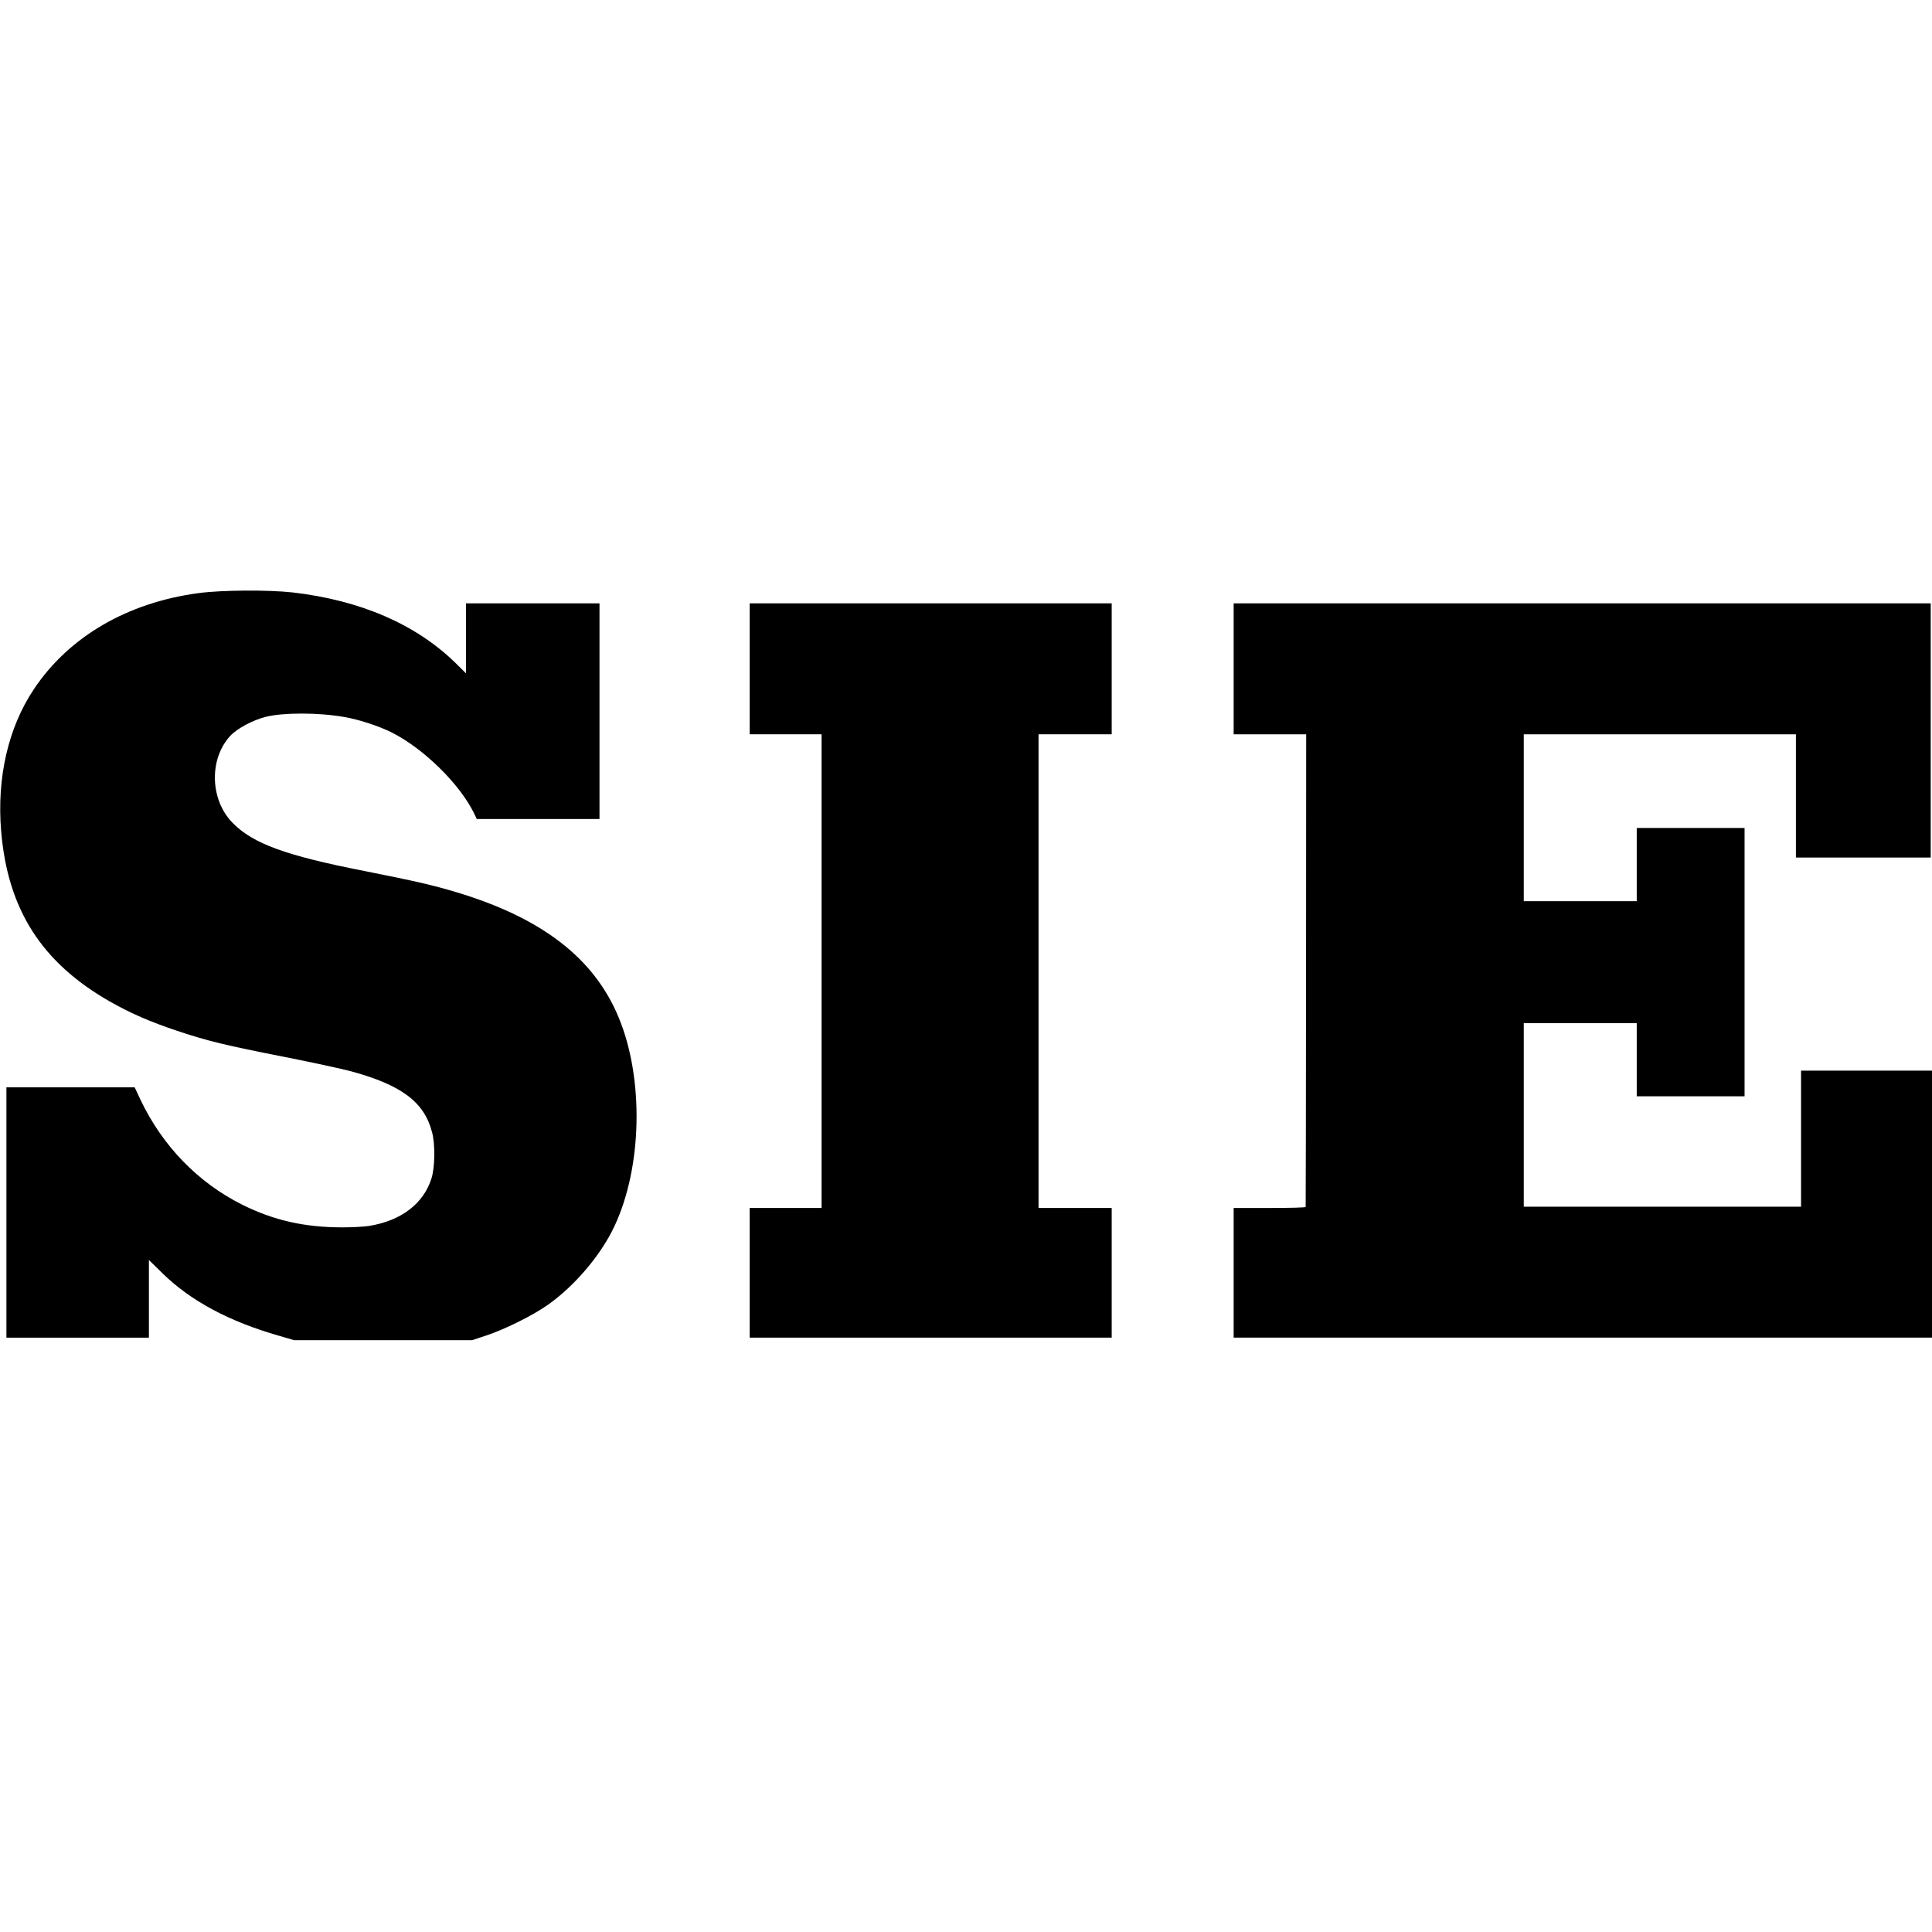
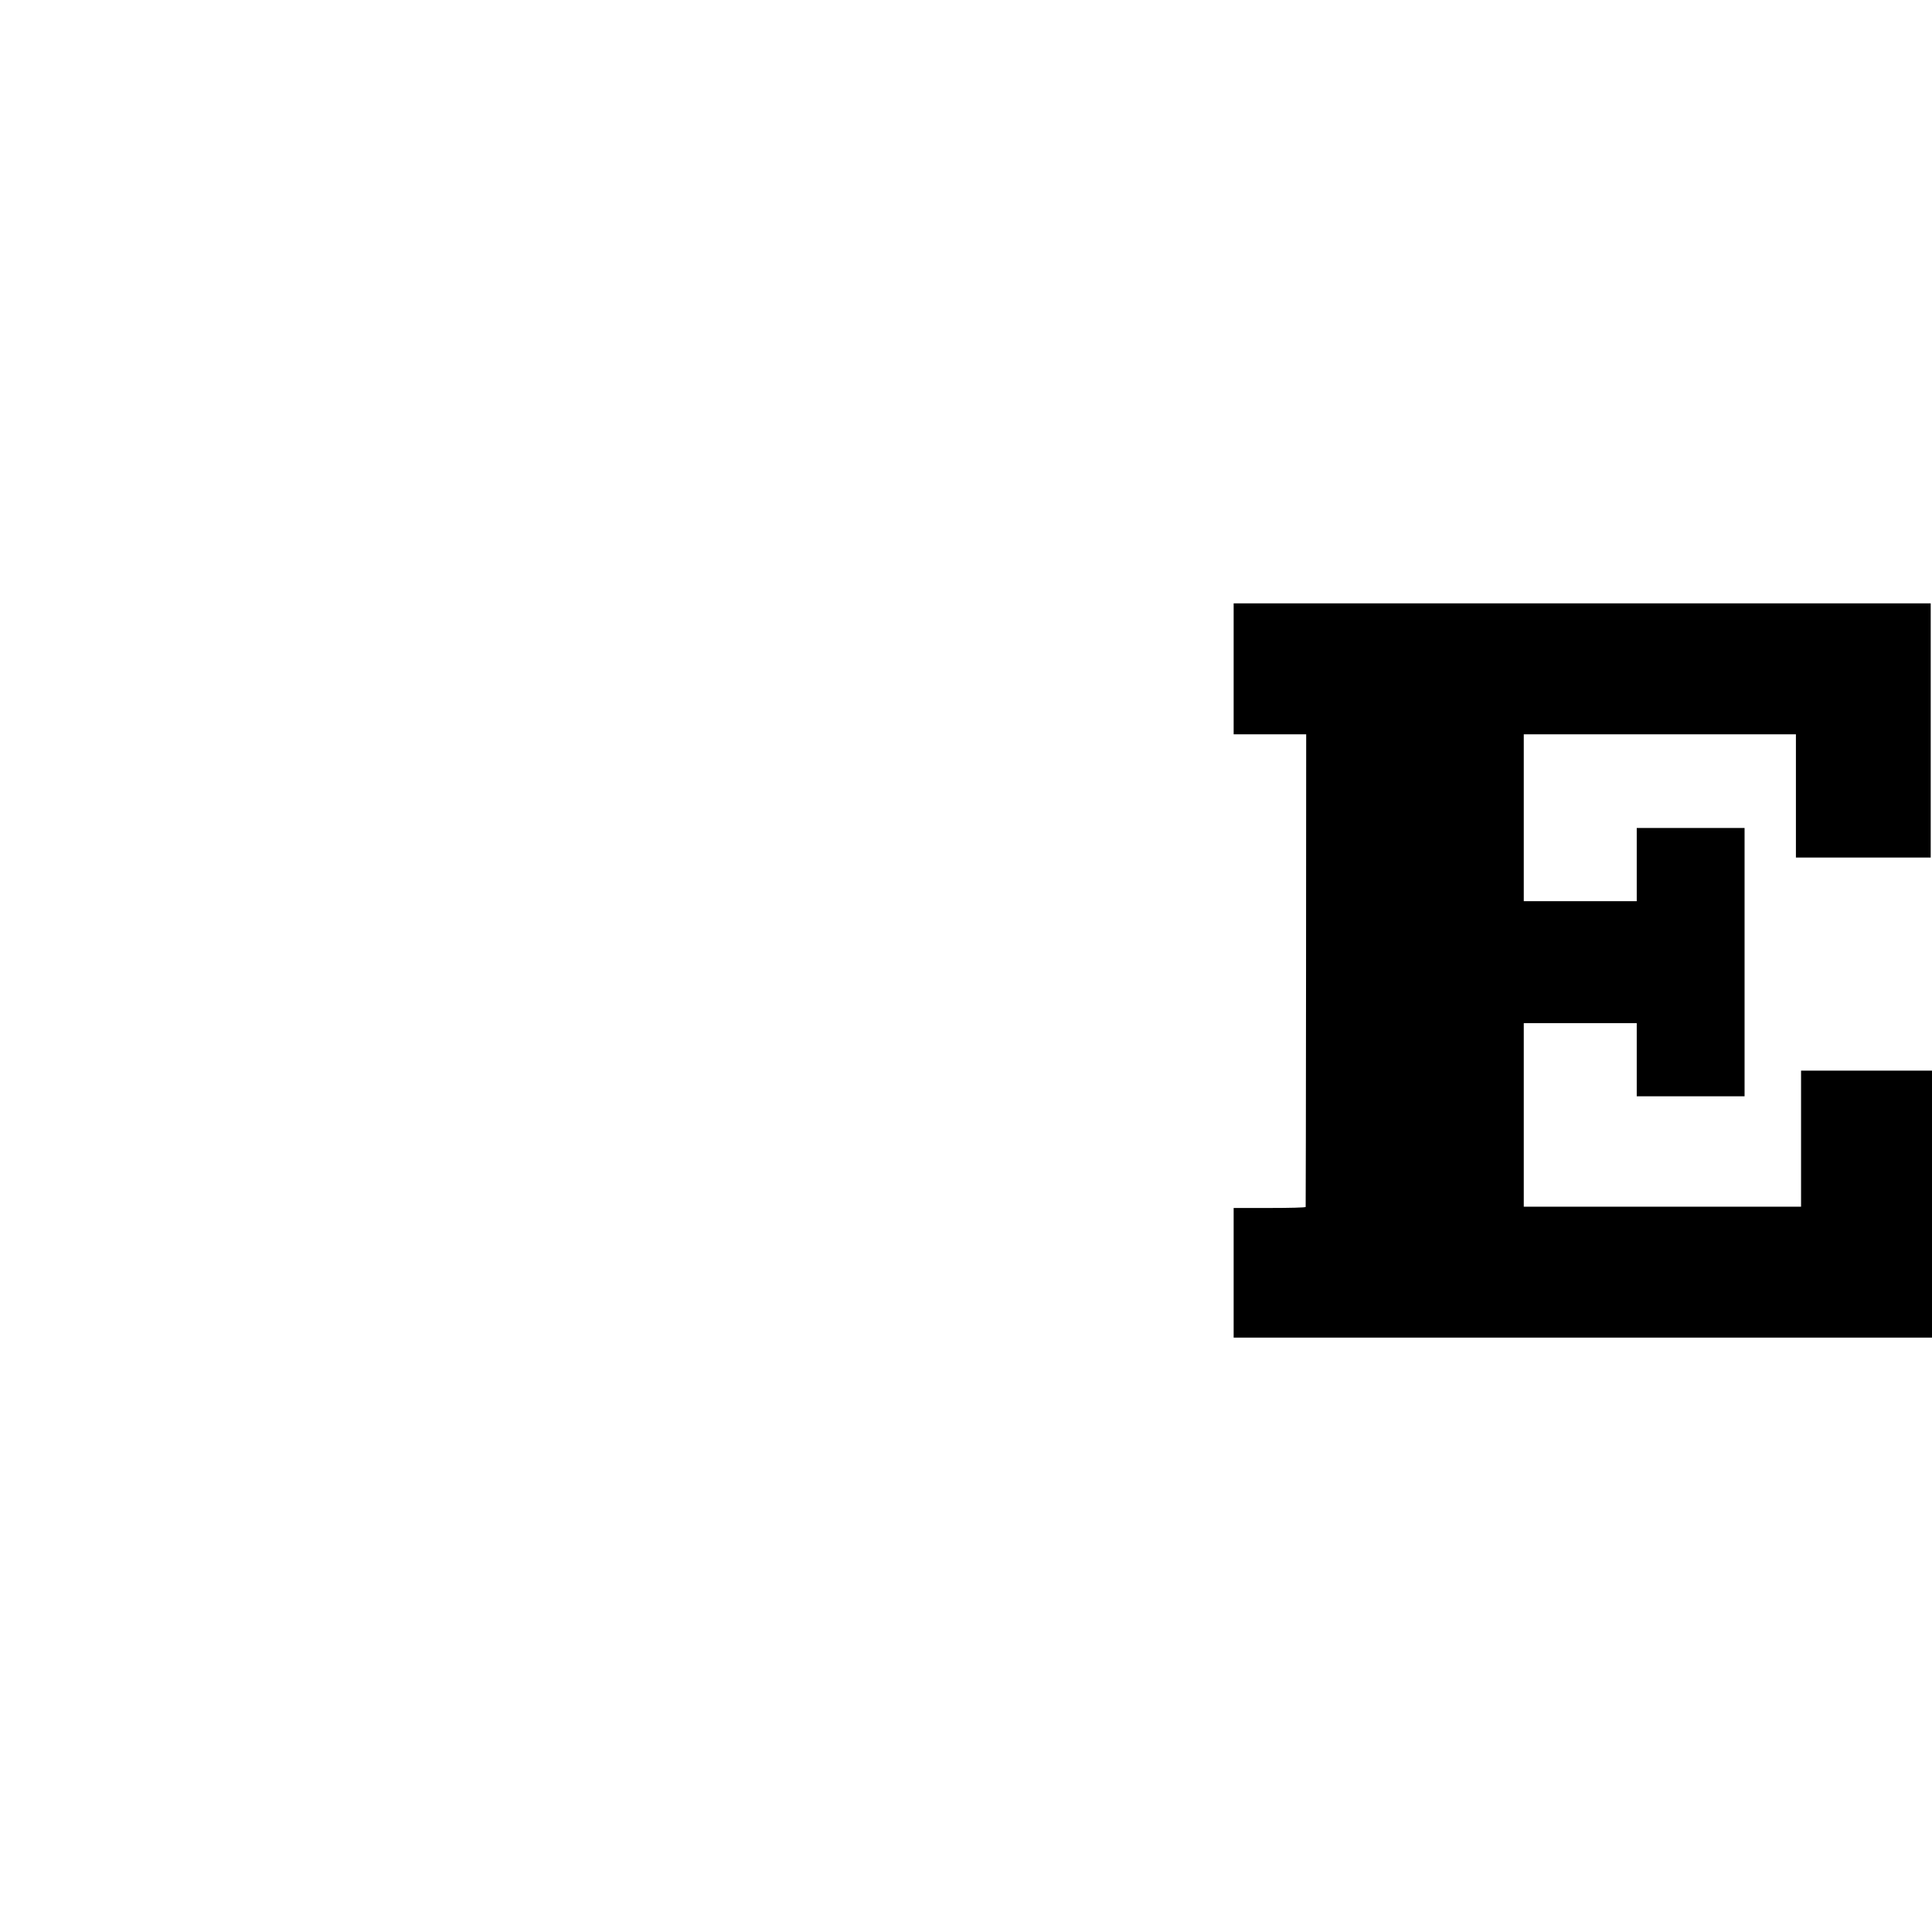
<svg xmlns="http://www.w3.org/2000/svg" version="1.0" width="1505pt" height="1505pt" viewBox="0 0 1505 1505" preserveAspectRatio="xMidYMid meet">
  <g transform="translate(0,1505) scale(0.1,-0.1)" fill="#000000" stroke="none">
-     <path d="M1548 10430 c-556 -74 -1012 -340 -1285 -750 -199 -298 -289 -689 -254 -1105 51 -611 317 -1026 851 -1329 161 -91 308 -155 520 -226 232 -78 381 -114 840 -204 212 -42 443 -92 514 -111 396 -108 571 -240 632 -476 25 -94 22 -274 -5 -359 -62 -197 -237 -330 -487 -370 -38 -6 -130 -11 -206 -11 -298 0 -537 55 -782 177 -345 173 -621 458 -792 818 l-45 96 -500 0 -499 0 0 -975 0 -975 555 0 555 0 0 303 0 302 109 -107 c219 -213 516 -372 903 -483 l120 -35 692 0 693 0 109 36 c146 48 367 158 484 241 209 149 408 383 514 606 219 461 234 1154 35 1632 -191 461 -597 774 -1261 974 -182 55 -326 88 -719 166 -613 120 -868 213 -1027 375 -177 180 -185 499 -17 679 53 57 176 122 275 147 136 34 411 34 610 -1 114 -19 272 -71 372 -121 247 -124 529 -401 640 -628 l22 -46 478 0 478 0 0 840 0 840 -520 0 -520 0 0 -272 0 -273 -82 81 c-308 301 -740 488 -1268 549 -189 21 -552 19 -732 -5z" />
-     <path d="M5840 9840 l0 -510 280 0 280 0 0 -1845 0 -1845 -280 0 -280 0 0 -505 0 -505 1410 0 1410 0 0 505 0 505 -285 0 -285 0 0 1845 0 1845 285 0 285 0 0 510 0 510 -1410 0 -1410 0 0 -510z" />
    <path d="M9610 9840 l0 -510 283 0 282 0 -1 -1837 c-1 -1011 -2 -1841 -3 -1845 -1 -5 -127 -8 -281 -8 l-280 0 0 -505 0 -505 2720 0 2720 0 0 1040 0 1040 -510 0 -510 0 0 -530 0 -530 -1080 0 -1080 0 0 715 0 715 440 0 440 0 0 -285 0 -285 420 0 420 0 0 1045 0 1045 -420 0 -420 0 0 -285 0 -285 -440 0 -440 0 0 650 0 650 1060 0 1060 0 0 -480 0 -480 525 0 525 0 0 990 0 990 -2715 0 -2715 0 0 -510z" />
  </g>
</svg>